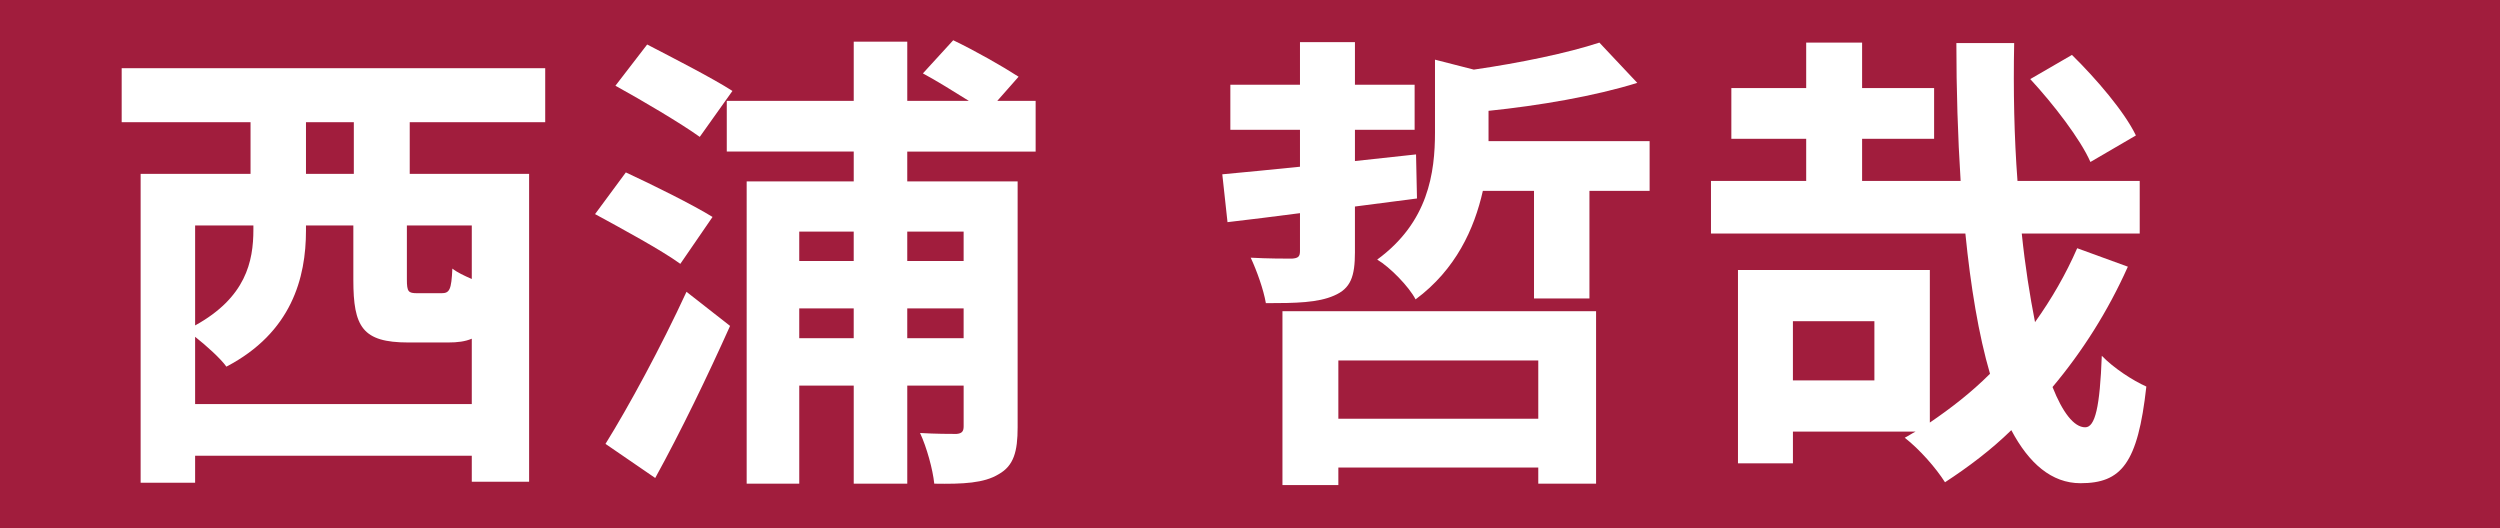
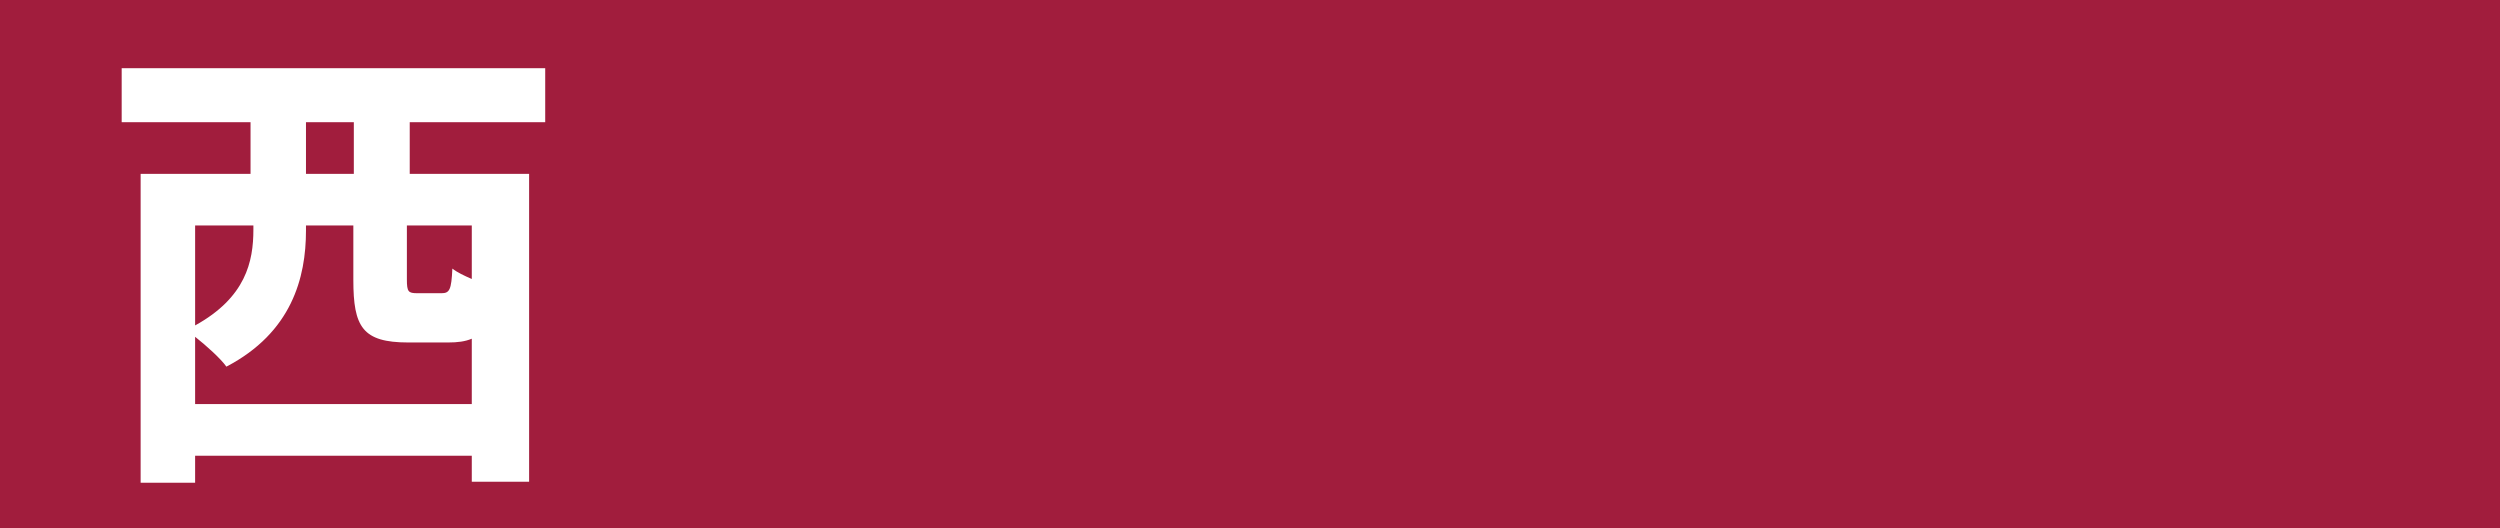
<svg xmlns="http://www.w3.org/2000/svg" id="_レイヤー_1" data-name="レイヤー_1" version="1.1" viewBox="0 0 284 60">
  <defs>
    <style>
      .st0 {
        fill: #fff;
      }

      .st1 {
        fill: #a11d3d;
      }
    </style>
  </defs>
  <rect class="st1" width="284" height="60" />
  <g>
    <path class="st0" d="M46.545,13.882v5.866h13.562v34.981h-6.512v-2.96h-31.43v3.067h-6.189V19.748h12.486v-5.866h-14.639v-6.135h48.113v6.135h-15.393ZM53.595,45.903v-7.427c-.754.323-1.615.43-2.691.43h-4.52c-5.221,0-6.244-1.776-6.244-7.104v-6.189h-5.381v.592c0,5.328-1.615,11.571-9.041,15.446-.646-.915-2.261-2.368-3.553-3.391v7.642h31.43ZM22.166,25.613v11.356c5.759-3.175,6.619-7.266,6.619-10.872v-.484h-6.619ZM40.195,13.882h-5.436v5.866h5.436v-5.866ZM53.595,25.613h-7.373v6.135c0,1.399.162,1.561,1.184,1.561h2.745c.915,0,1.13-.377,1.237-2.799.539.431,1.346.808,2.207,1.184v-6.082Z" />
-     <path class="st0" d="M77.285,29.973c-2.152-1.561-6.619-3.982-9.687-5.651l3.498-4.736c3.014,1.399,7.589,3.66,9.849,5.059l-3.66,5.328ZM68.783,50.424c2.582-4.144,6.296-10.979,9.202-17.275l4.951,3.875c-2.583,5.758-5.597,12.001-8.503,17.275l-5.65-3.875ZM79.492,15.55c-2.099-1.507-6.458-4.09-9.58-5.812l3.606-4.682c2.906,1.507,7.427,3.821,9.687,5.274l-3.713,5.22ZM103.064,17.218v3.391h12.539v27.932c0,2.745-.43,4.359-2.152,5.328-1.668,1.022-4.036,1.13-7.319,1.077-.161-1.615-.86-4.144-1.614-5.759,1.723.108,3.552.108,4.145.108.592-.054.807-.269.807-.861v-4.628h-6.404v11.141h-6.082v-11.141h-6.188v11.141h-5.974V20.609h12.162v-3.391h-14.422v-5.758h14.422v-6.727h6.082v6.727h6.996c-1.723-1.077-3.713-2.314-5.221-3.122l3.445-3.767c2.475,1.184,5.597,2.96,7.426,4.144l-2.421,2.745h4.358v5.758h-14.584ZM90.794,26.313v3.337h6.188v-3.337h-6.188ZM96.982,38.422v-3.39h-6.188v3.39h6.188ZM103.064,26.313v3.337h6.404v-3.337h-6.404ZM109.468,38.422v-3.39h-6.404v3.39h6.404Z" />
-     <path class="st0" d="M153.922,28.628c0,2.798-.484,4.144-2.369,4.951-1.829.807-4.305.861-7.749.861-.269-1.561-1.022-3.66-1.722-5.167,1.883.108,4.035.108,4.682.108.699-.054.914-.215.914-.861v-4.305c-2.959.376-5.812.753-8.233,1.022l-.592-5.436c2.476-.215,5.543-.538,8.825-.861v-4.198h-7.91v-5.113h7.91v-4.843h6.244v4.843h6.78v5.113h-6.78v3.552l6.941-.753.107,5.005-7.049.915v5.167ZM145.687,35.355h35.627v19.59h-6.566v-1.83h-22.711v1.991h-6.35v-19.751ZM152.037,40.952v6.62h22.711v-6.62h-22.711ZM187.396,16.034v5.651h-6.836v12.217h-6.297v-12.217h-5.812c-.969,4.306-3.067,8.934-7.642,12.324-.754-1.453-2.906-3.659-4.359-4.521,5.812-4.251,6.565-9.849,6.565-14.477V6.778l4.413,1.13c5.221-.753,10.656-1.883,14.262-3.067l4.305,4.575c-4.844,1.507-11.14,2.583-16.898,3.175v3.444h18.299Z" />
-     <path class="st0" d="M241.724,30.296c-2.26,5.059-5.166,9.634-8.557,13.67,1.13,2.853,2.422,4.575,3.713,4.575,1.131,0,1.668-2.314,1.884-8.126,1.345,1.399,3.498,2.798,5.06,3.498-.969,8.772-2.854,10.979-7.481,10.979-3.282,0-5.866-2.26-7.857-6.027-2.313,2.26-4.897,4.198-7.534,5.92-1.023-1.615-2.853-3.713-4.574-5.059.43-.215.807-.484,1.237-.699h-13.938v3.605h-6.243v-21.958h21.796v17.329c2.368-1.614,4.683-3.39,6.835-5.543-1.292-4.413-2.206-9.957-2.798-15.93h-28.9v-5.974h10.816v-4.79h-8.502v-5.758h8.502v-5.167h6.352v5.167h8.18v5.758h-8.18v4.79h11.193c-.322-5.059-.484-10.387-.484-15.661h6.566c-.107,5.382,0,10.656.377,15.661h13.885v5.974h-13.4c.377,3.66.914,7.05,1.506,10.064,1.885-2.637,3.498-5.436,4.791-8.396l5.758,2.099ZM212.931,36.485h-9.256v6.727h9.256v-6.727ZM237.472,18.402c-1.13-2.583-4.197-6.566-6.834-9.418l4.735-2.745c2.745,2.691,5.974,6.458,7.266,9.149l-5.167,3.014Z" />
  </g>
</svg>